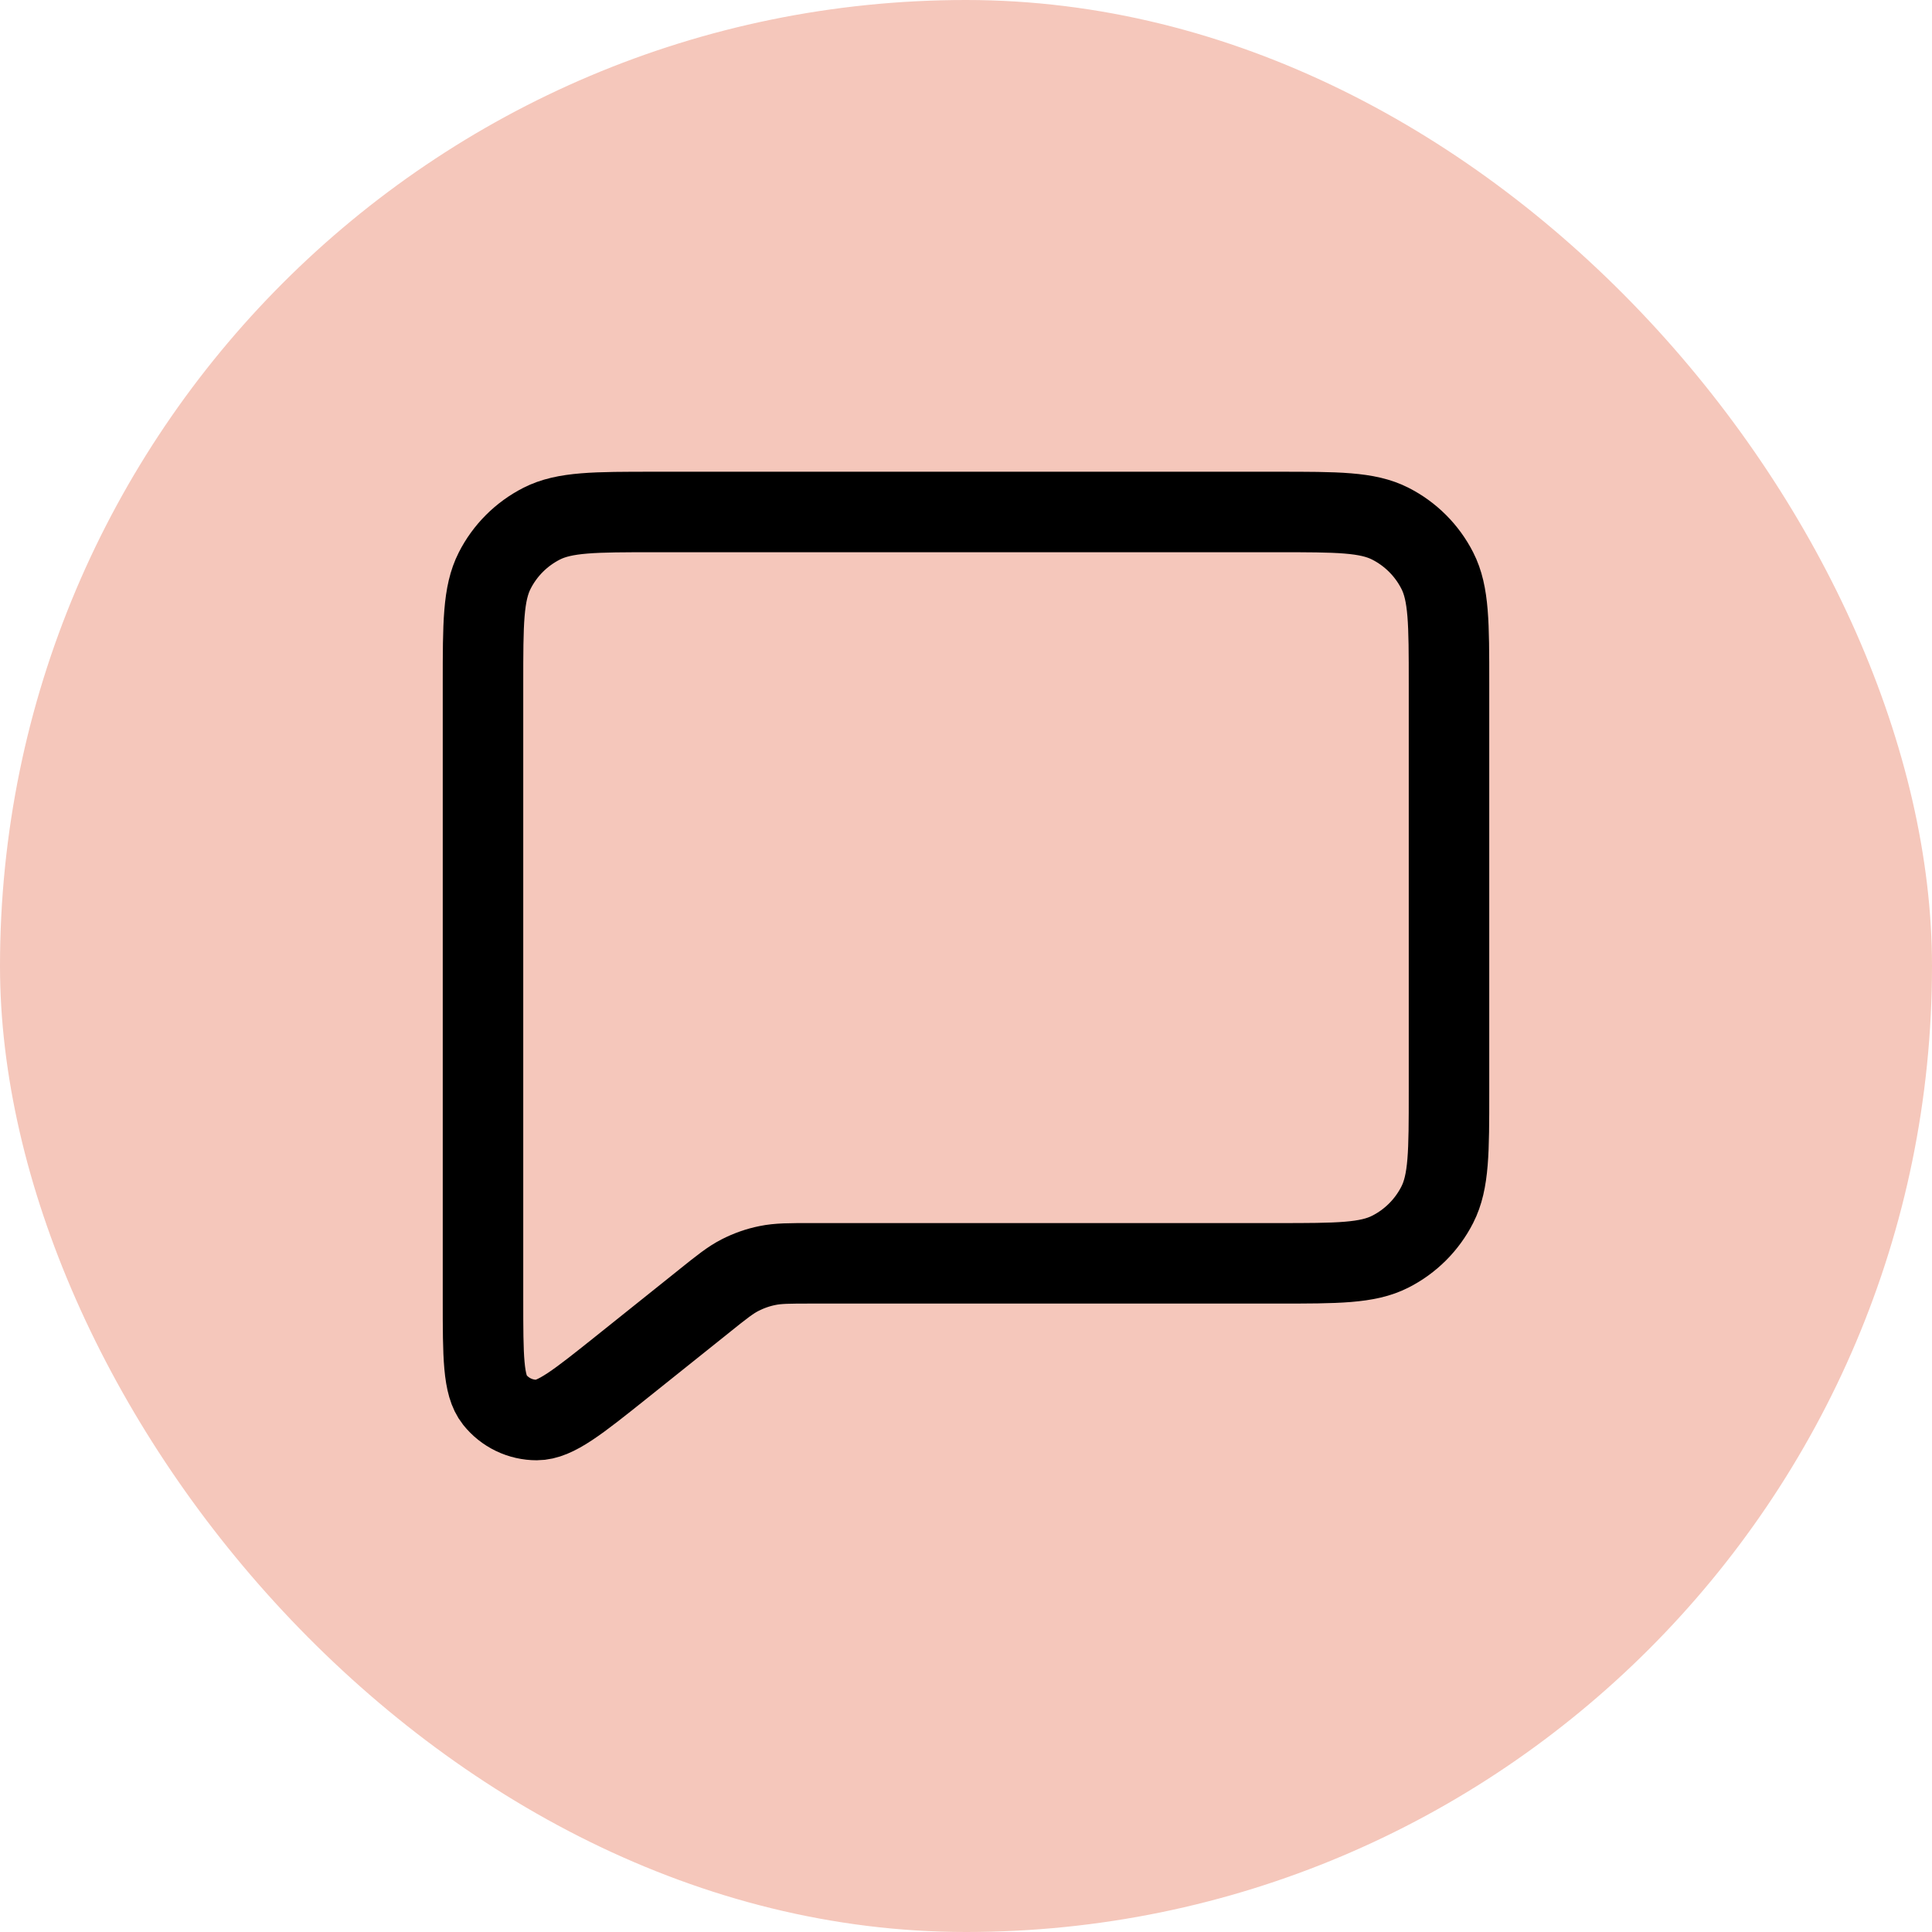
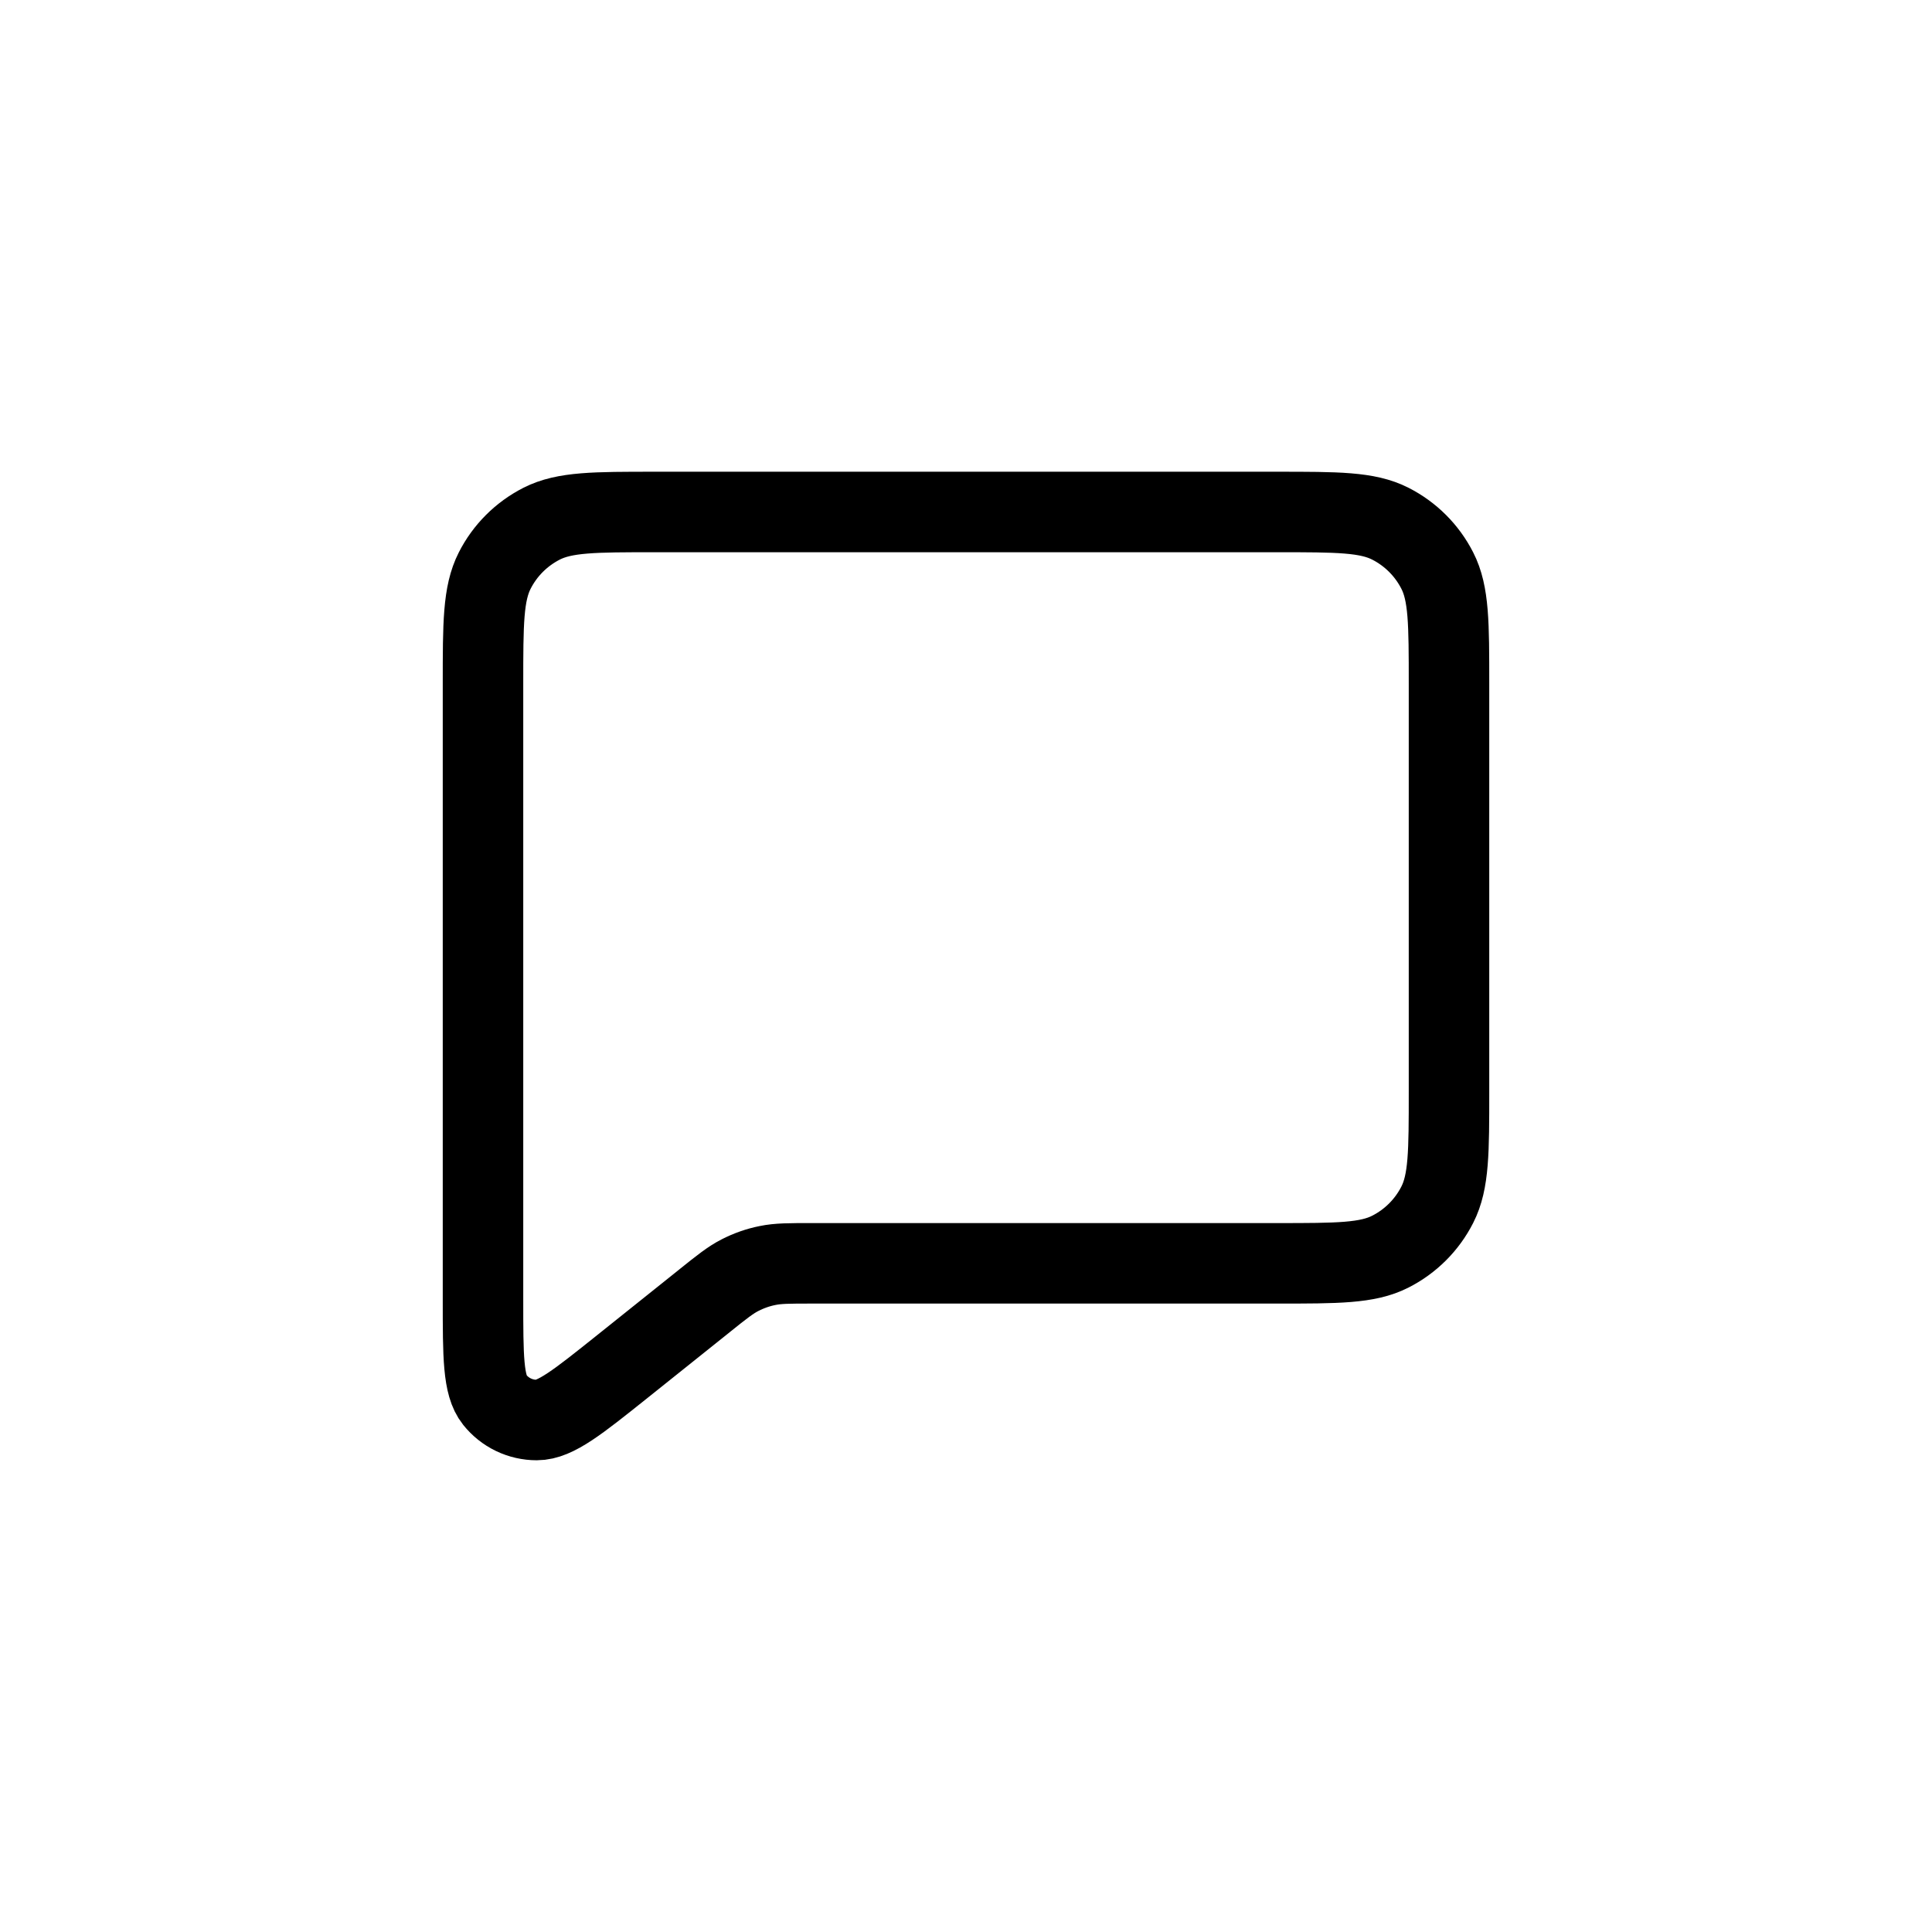
<svg xmlns="http://www.w3.org/2000/svg" width="48" height="48" viewBox="0 0 48 48" fill="none">
-   <rect width="48" height="48" rx="24" fill="#F5C7BB" />
  <path d="M15.467 33.947L17.499 32.322L17.512 32.311C17.936 31.971 18.151 31.8 18.389 31.679C18.603 31.57 18.831 31.489 19.067 31.442C19.332 31.387 19.608 31.387 20.163 31.387H31.737C33.228 31.387 33.975 31.387 34.544 31.096C35.046 30.841 35.454 30.433 35.709 29.931C36 29.36 36 28.613 36 27.125V16.983C36 15.492 36 14.745 35.709 14.176C35.453 13.674 35.045 13.266 34.543 13.011C33.973 12.72 33.227 12.72 31.733 12.72H16.267C14.773 12.72 14.027 12.72 13.456 13.011C12.954 13.267 12.546 13.674 12.291 14.176C12 14.747 12 15.493 12 16.987V32.282C12 33.703 12 34.413 12.291 34.778C12.416 34.934 12.574 35.061 12.755 35.148C12.936 35.235 13.134 35.28 13.335 35.28C13.801 35.28 14.356 34.835 15.467 33.947Z" stroke="black" stroke-width="2" stroke-linecap="round" stroke-linejoin="round" />
</svg>